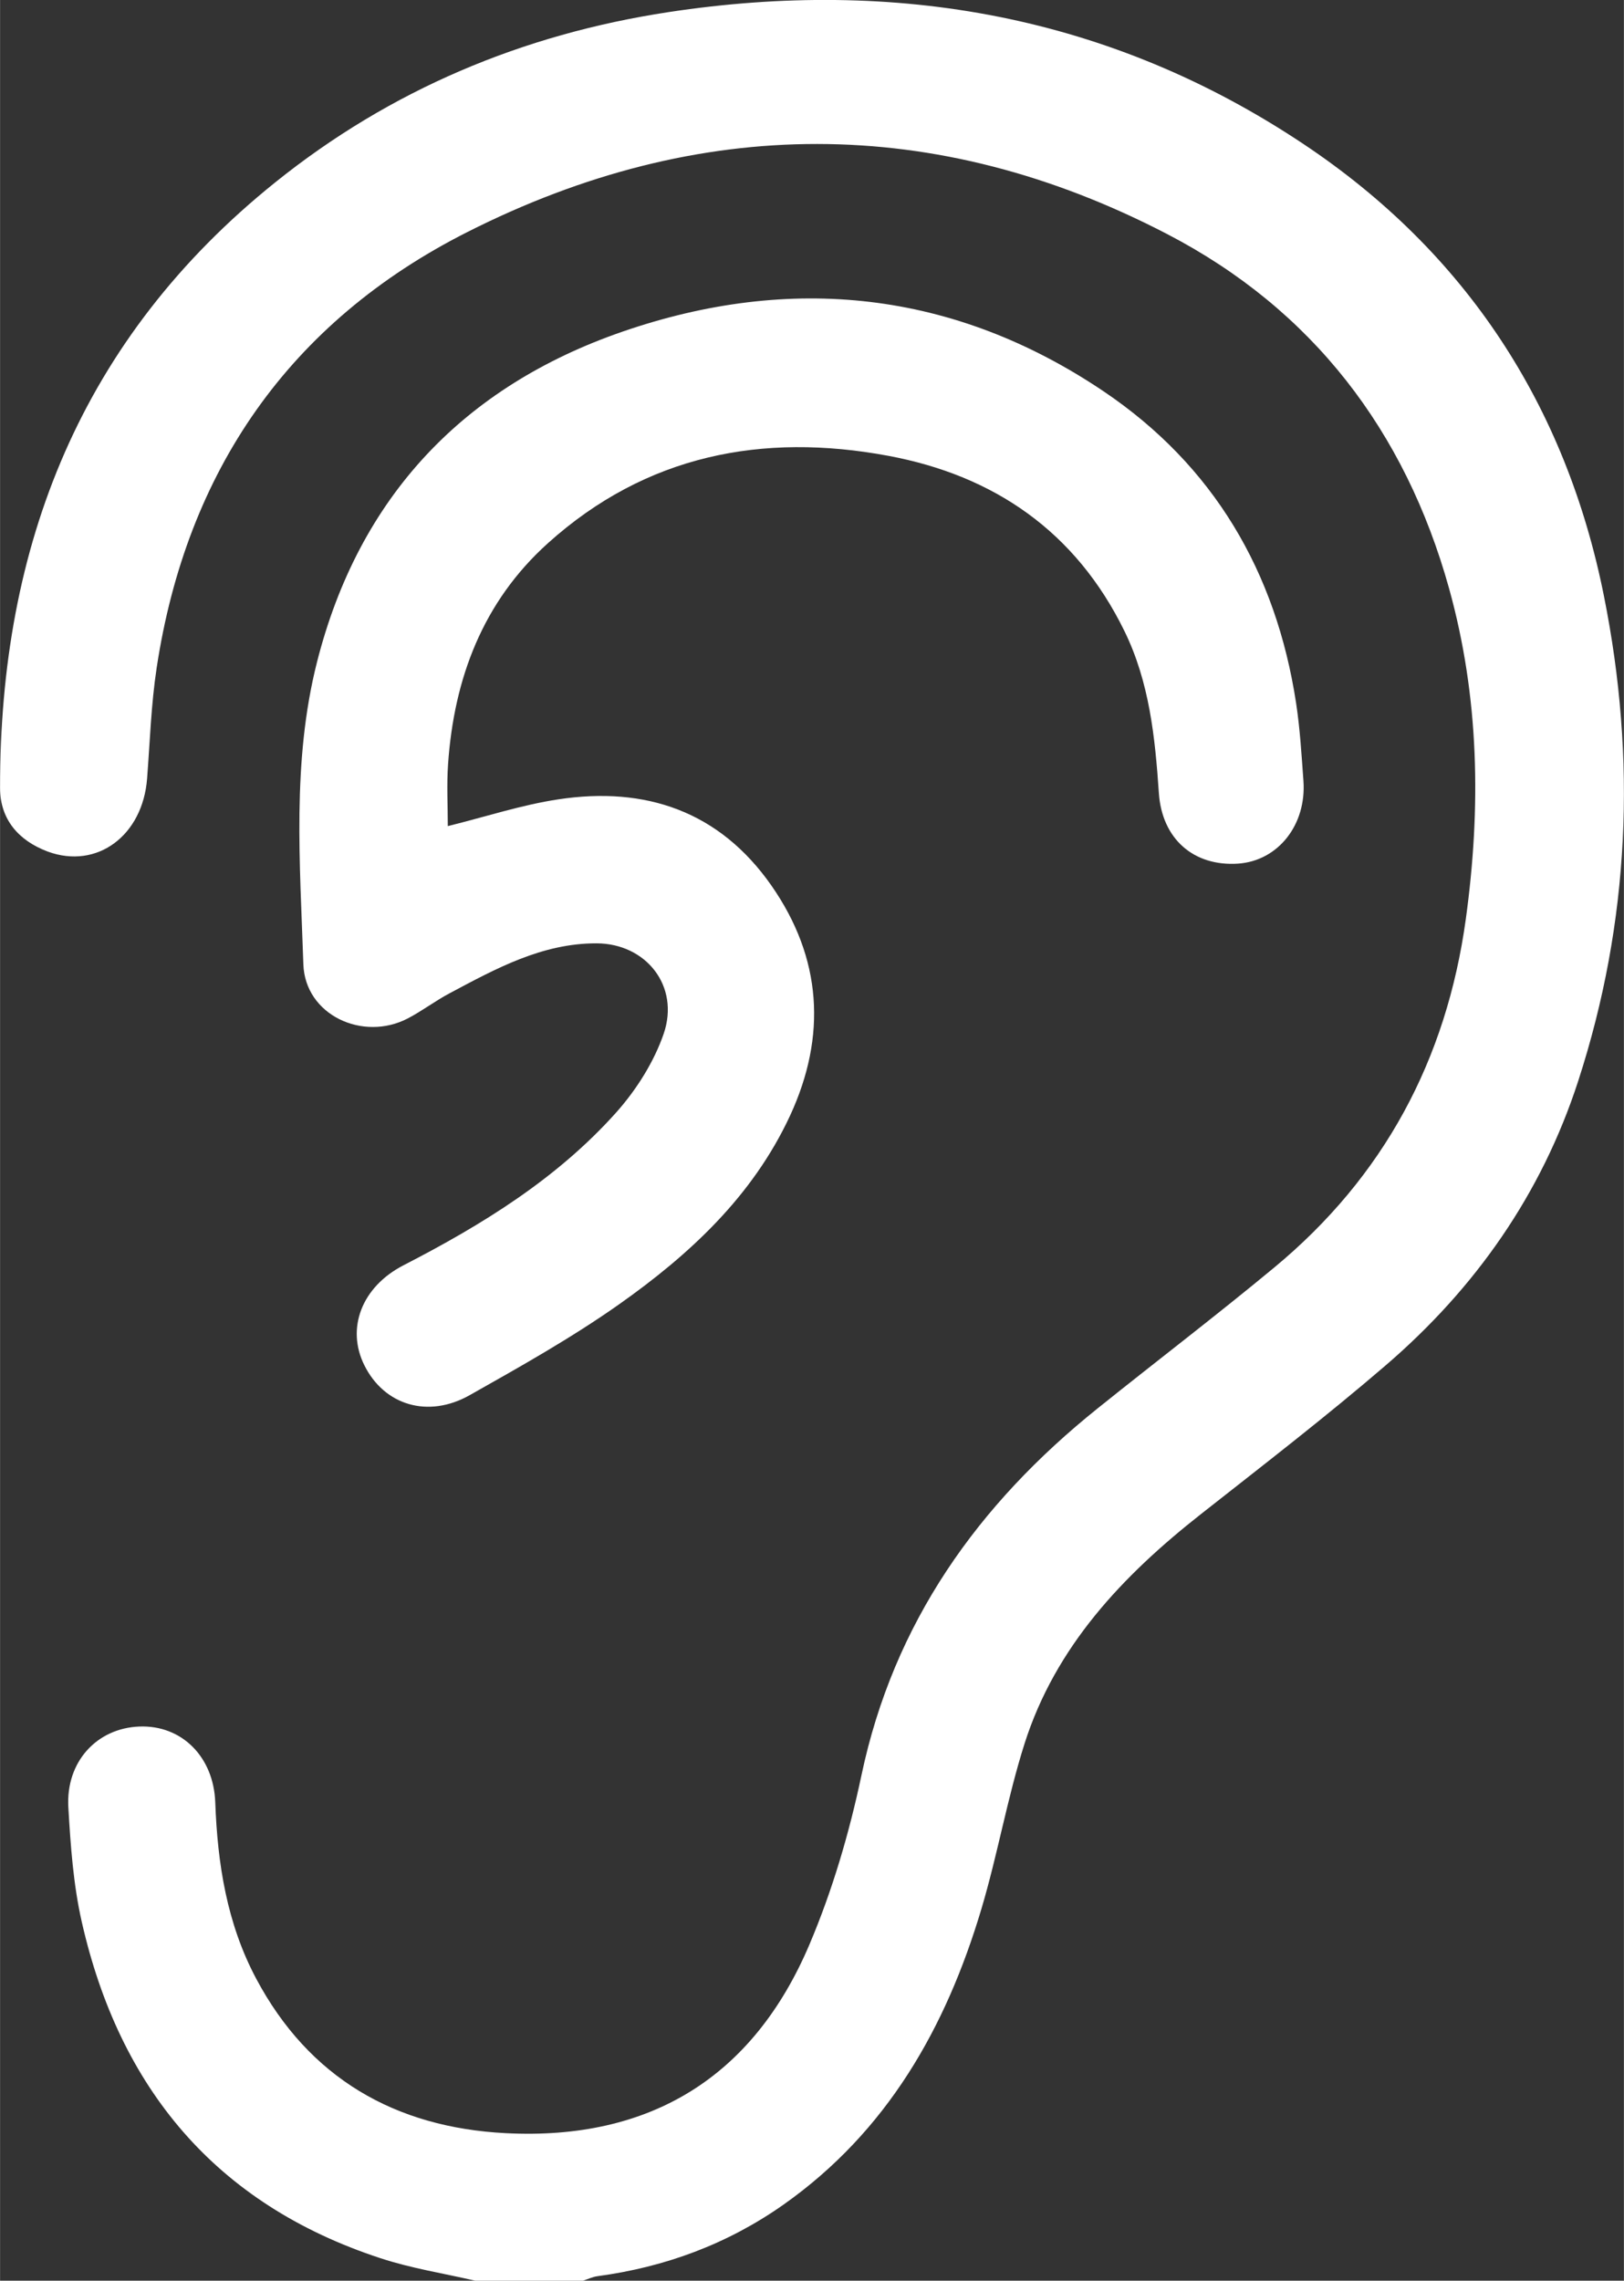
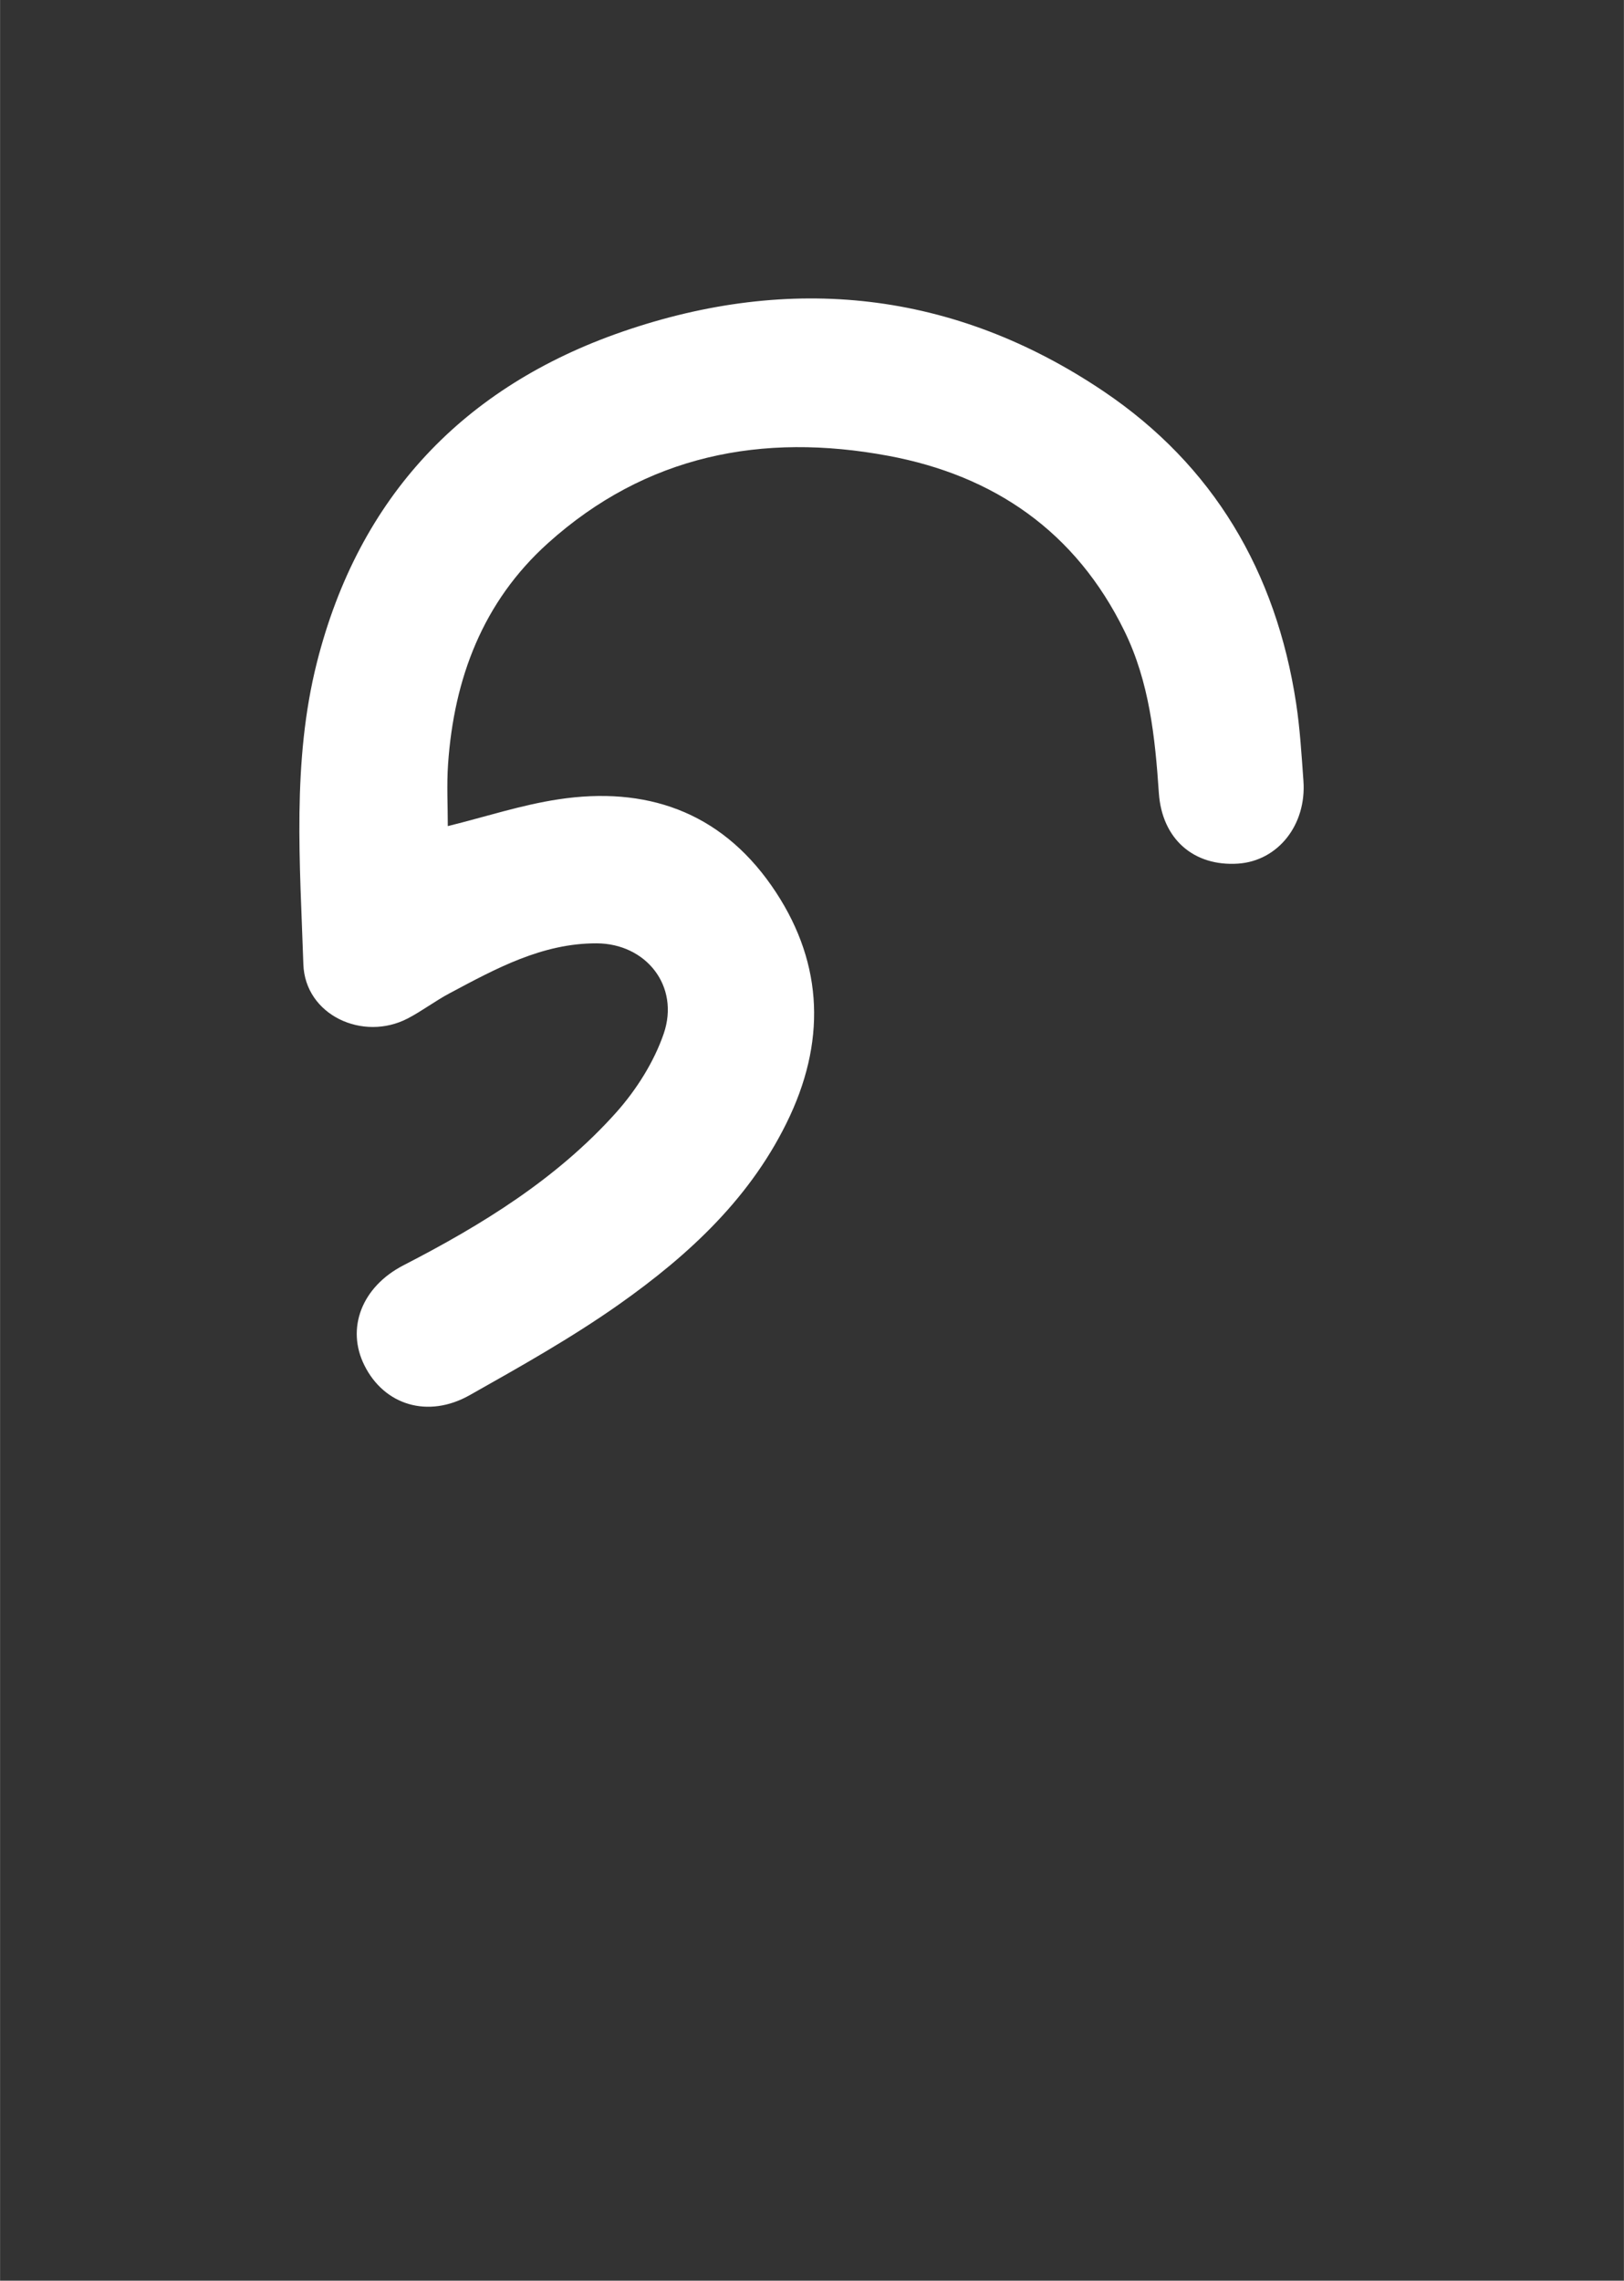
<svg xmlns="http://www.w3.org/2000/svg" id="Layer_1" viewBox="0 0 137.71 193.39" width="49.85px" height="70px">
  <rect x="0" y="0" width="137.71" height="193.39" fill="#333333" stroke="none" />
  <defs>
    <style>.cls-1{fill:#fff}</style>
  </defs>
-   <path d="M40.3 193.39c-2.69-.62-5.44-1.05-8.05-1.91-14-4.59-22.13-14.45-25.32-28.51-.72-3.17-.95-6.47-1.14-9.72-.22-3.87 2.42-6.71 6.02-6.85 3.58-.14 6.3 2.55 6.44 6.43.19 5.2.98 10.26 3.46 14.93 4.49 8.45 11.8 12.64 21.17 13.12 12.27.63 20.99-4.77 25.76-16 1.95-4.59 3.38-9.47 4.41-14.35 2.73-12.94 9.87-22.96 20.03-31.11 4.97-3.99 10.05-7.86 14.96-11.93 9.32-7.71 14.62-17.65 16.26-29.55 1.3-9.44 1.15-18.81-1.42-28.05-3.72-13.35-11.58-23.64-23.9-30.04-19.64-10.21-39.71-10.11-59.36-.17-15.08 7.62-23.81 20.26-26.34 36.95-.47 3.1-.57 6.26-.81 9.38-.37 4.85-4.25 7.73-8.42 6.2C1.56 71.28 0 69.47 0 66.82c-.03-20.6 6.88-38.14 23.34-51.36C33.11 7.61 44.32 2.91 56.67 1.03c19.31-2.94 37.5.27 53.86 11.18 13.77 9.18 22.25 22.16 25.48 38.31 2.78 13.85 2.21 27.63-2.18 41.15-3.11 9.58-8.72 17.57-16.33 24.11-5.07 4.36-10.38 8.45-15.64 12.59-6.67 5.24-12.36 11.25-14.98 19.48-1.46 4.6-2.28 9.39-3.66 14.02-3 10.05-7.98 18.87-16.81 25.09-4.74 3.33-10.02 5.28-15.76 6.05-.42.06-.81.25-1.22.38h-9.12Z" class="cls-1" />
  <path d="M37.97 70.05c3.23-.8 6.26-1.8 9.38-2.27 7.38-1.12 13.66 1 18.07 7.32 4.27 6.13 4.71 12.73 1.57 19.51-3.18 6.84-8.53 11.78-14.51 16-4.03 2.84-8.36 5.27-12.65 7.69-3.54 2-7.25.85-8.93-2.52-1.57-3.13-.24-6.66 3.31-8.49 6.66-3.43 13.01-7.33 18.05-12.97 1.7-1.91 3.19-4.26 4.02-6.67 1.38-4.04-1.5-7.65-5.7-7.66-4.61-.01-8.53 2.14-12.45 4.23-1.21.64-2.32 1.49-3.54 2.13-3.82 2-8.73-.28-8.87-4.59-.28-8.54-.98-17.16 1.15-25.59 3.56-14.08 12.48-23.4 25.89-28.04 14.27-4.93 28.12-3.5 40.82 5.05 9.32 6.28 14.63 15.3 16.33 26.45.33 2.17.46 4.38.62 6.58.27 3.74-2.16 6.79-5.54 7.02-3.75.25-6.45-2.07-6.72-5.98-.32-4.73-.8-9.41-2.92-13.74-4.13-8.44-11.06-13.19-20.03-14.86-10.68-1.99-20.55-.07-28.86 7.41-5.51 4.96-7.97 11.45-8.47 18.76-.12 1.75-.02 3.52-.02 5.25Z" class="cls-1" />
</svg>